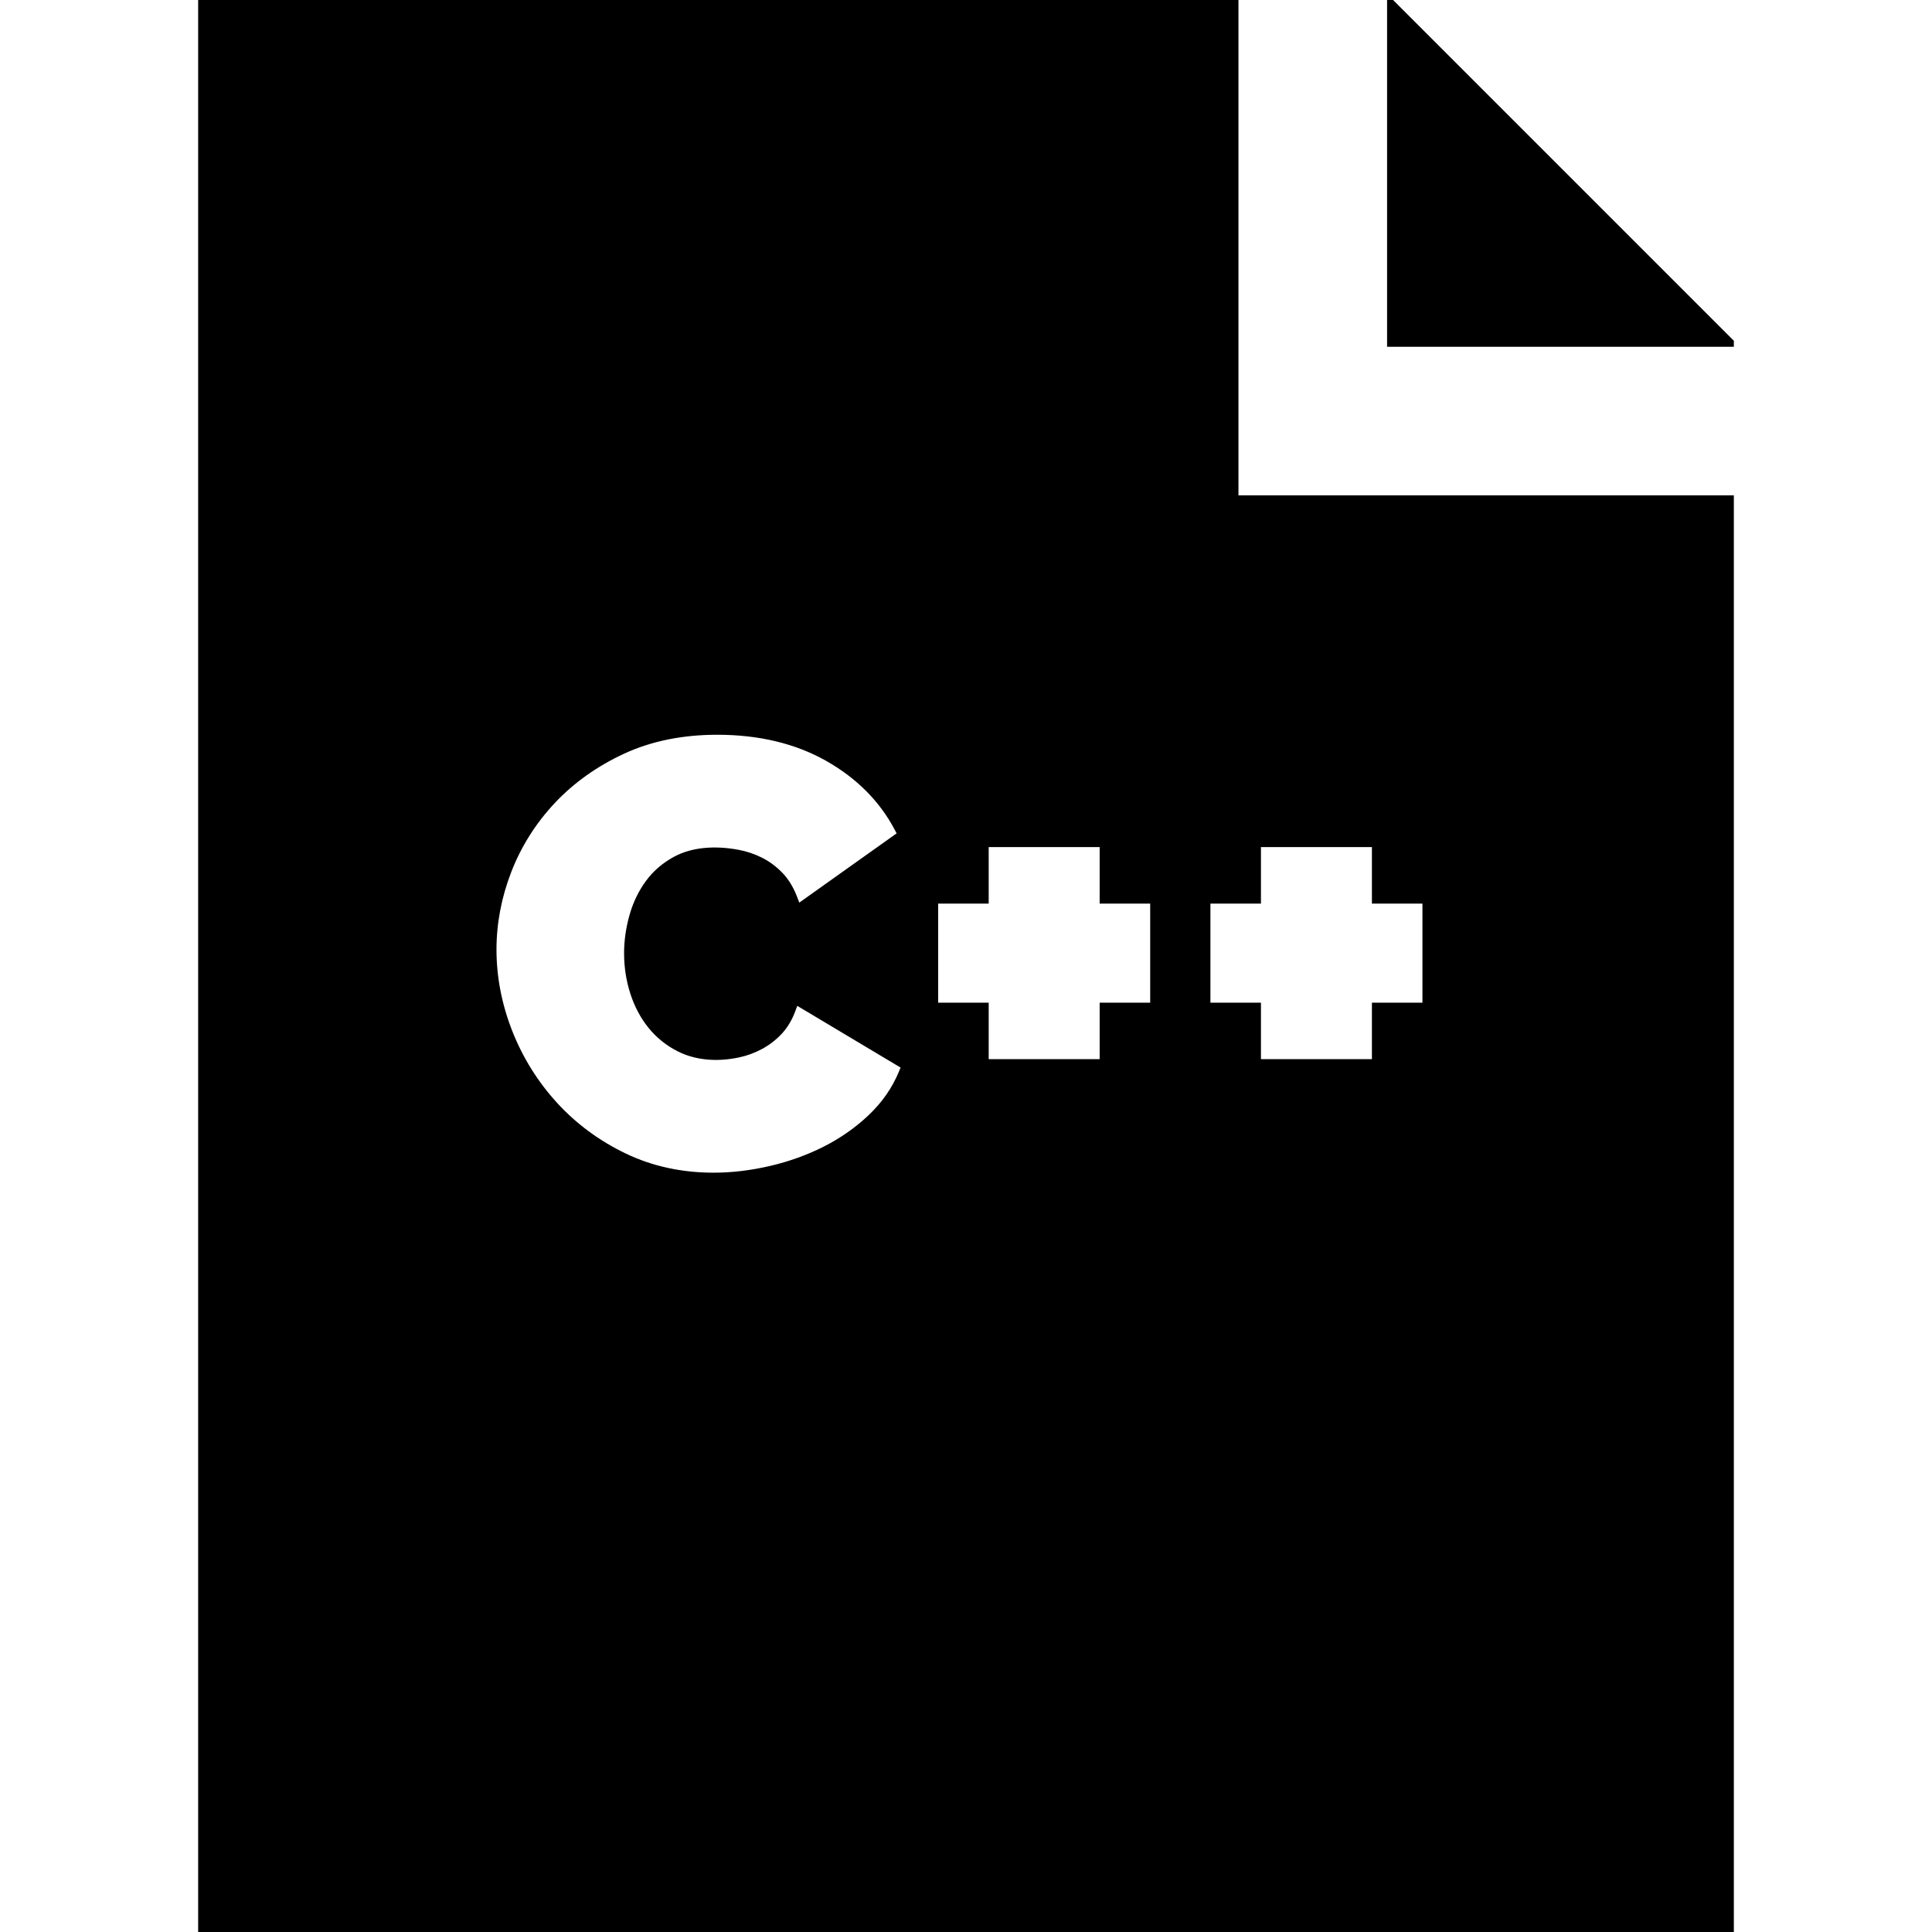
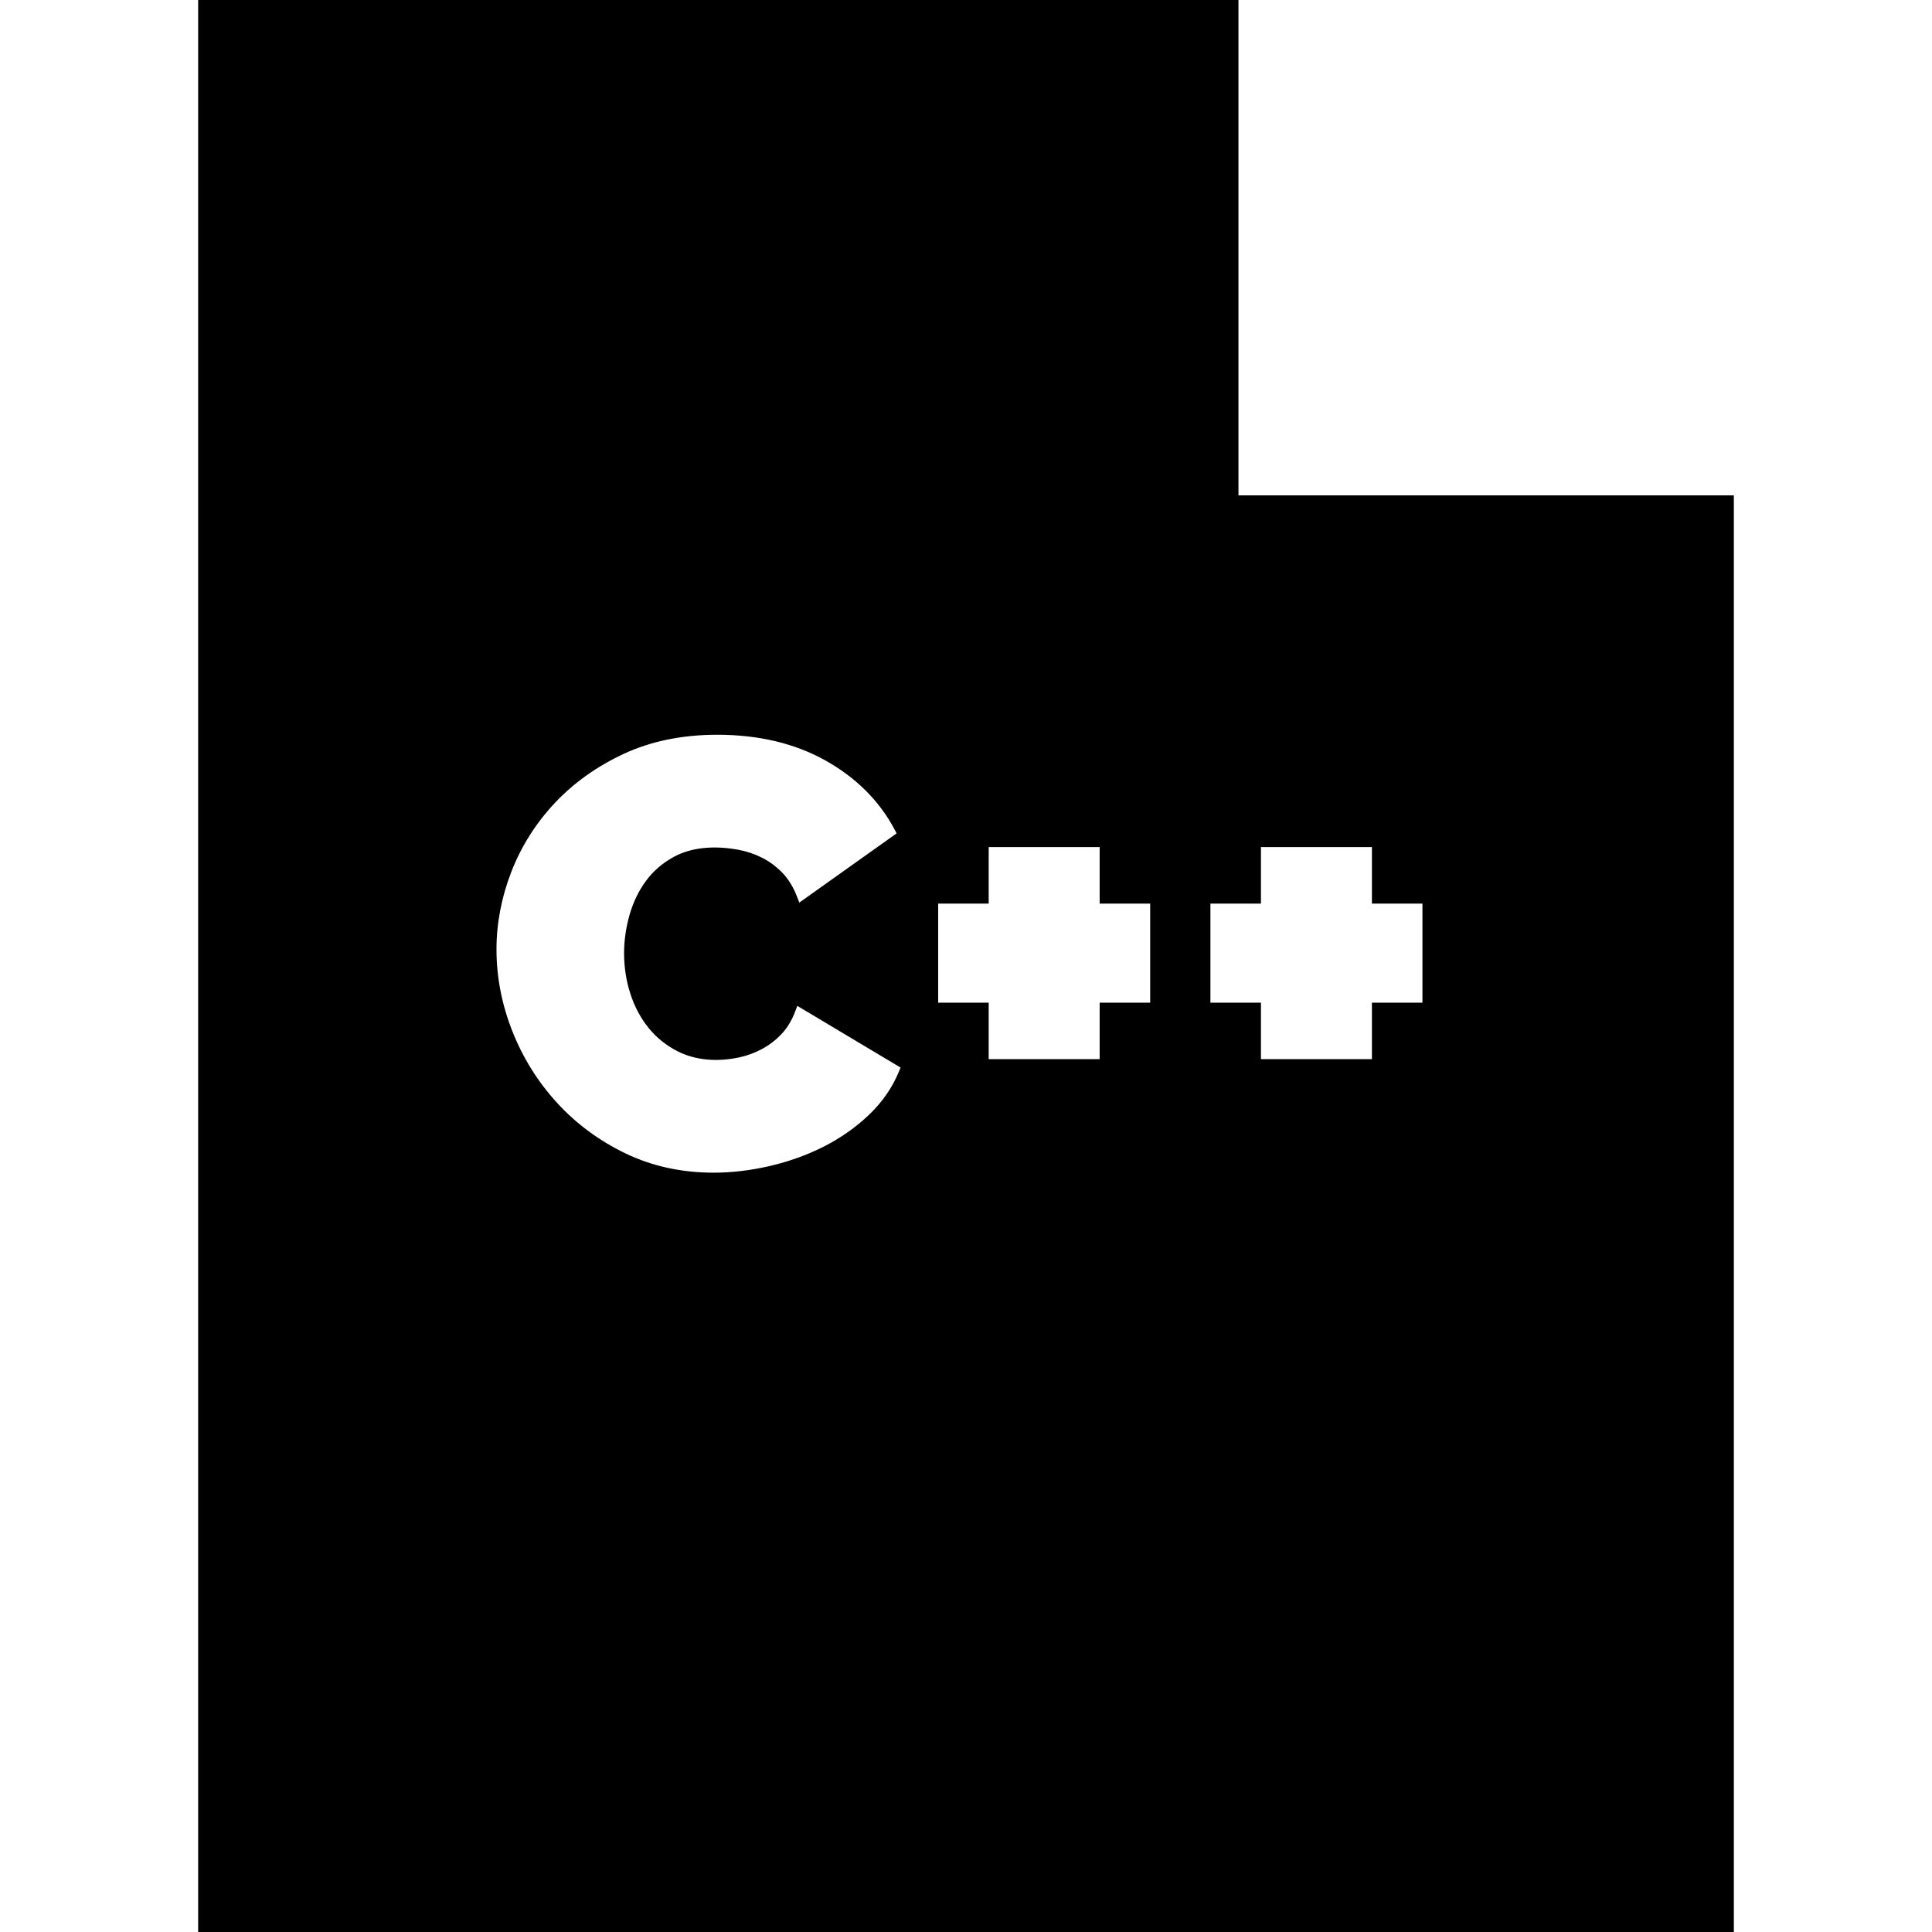
<svg xmlns="http://www.w3.org/2000/svg" fill="#000000" height="800px" width="800px" version="1.1" id="Layer_1" viewBox="0 0 512 512" xml:space="preserve">
  <g>
    <g>
-       <polygon points="369.182,0 367.59,0 367.59,91.897 459.487,91.897 459.487,90.305   " />
-     </g>
+       </g>
  </g>
  <g>
    <g>
      <path d="M328.205,131.282V0H52.513v512h406.974V131.282H328.205z M238.232,283.963c-1.743,4.25-4.418,8.113-7.948,11.479    c-3.487,3.325-7.516,6.156-11.972,8.414c-4.435,2.242-9.251,3.974-14.318,5.149c-5.07,1.172-10.073,1.767-14.868,1.767    c-8.457,0-16.309-1.715-23.333-5.094c-7.001-3.365-13.126-7.893-18.202-13.452c-5.071-5.548-9.053-11.939-11.832-18.993    c-2.777-7.047-4.185-14.311-4.185-21.592c0-6.962,1.329-13.908,3.949-20.64c2.62-6.741,6.5-12.874,11.531-18.226    c5.029-5.35,11.208-9.741,18.364-13.052c7.178-3.321,15.473-5.006,24.655-5.006c10.994,0,20.67,2.309,28.764,6.865    c8.116,4.569,14.251,10.711,18.24,18.252l0.538,1.016l-25.79,18.348l-0.608-1.578c-0.981-2.549-2.291-4.68-3.891-6.332    c-1.62-1.669-3.436-3.013-5.396-3.994c-1.985-0.991-4.068-1.694-6.191-2.089c-6.708-1.246-12.663-0.566-17.094,1.833    c-3.014,1.628-5.518,3.781-7.444,6.397c-1.946,2.644-3.415,5.682-4.364,9.031c-0.958,3.383-1.447,6.789-1.447,10.119    c0,3.739,0.562,7.365,1.67,10.78c1.099,3.403,2.718,6.441,4.813,9.032c2.081,2.577,4.666,4.661,7.685,6.193    c4.586,2.336,10.29,2.926,16.383,1.62c2.072-0.444,4.101-1.195,6.032-2.236c1.914-1.031,3.658-2.376,5.18-3.996    c1.501-1.598,2.707-3.597,3.585-5.942l0.553-1.473l27.37,16.352L238.232,283.963z M304.812,265.715h-13.391v14.966h-29.406    v-14.966h-13.391v-26.256h13.391v-14.966h29.406v14.966h13.391V265.715z M376.963,265.715h-13.391v14.966h-29.407v-14.966h-13.391    v-26.256h13.391v-14.966h29.407v14.966h13.391V265.715z" />
    </g>
  </g>
</svg>